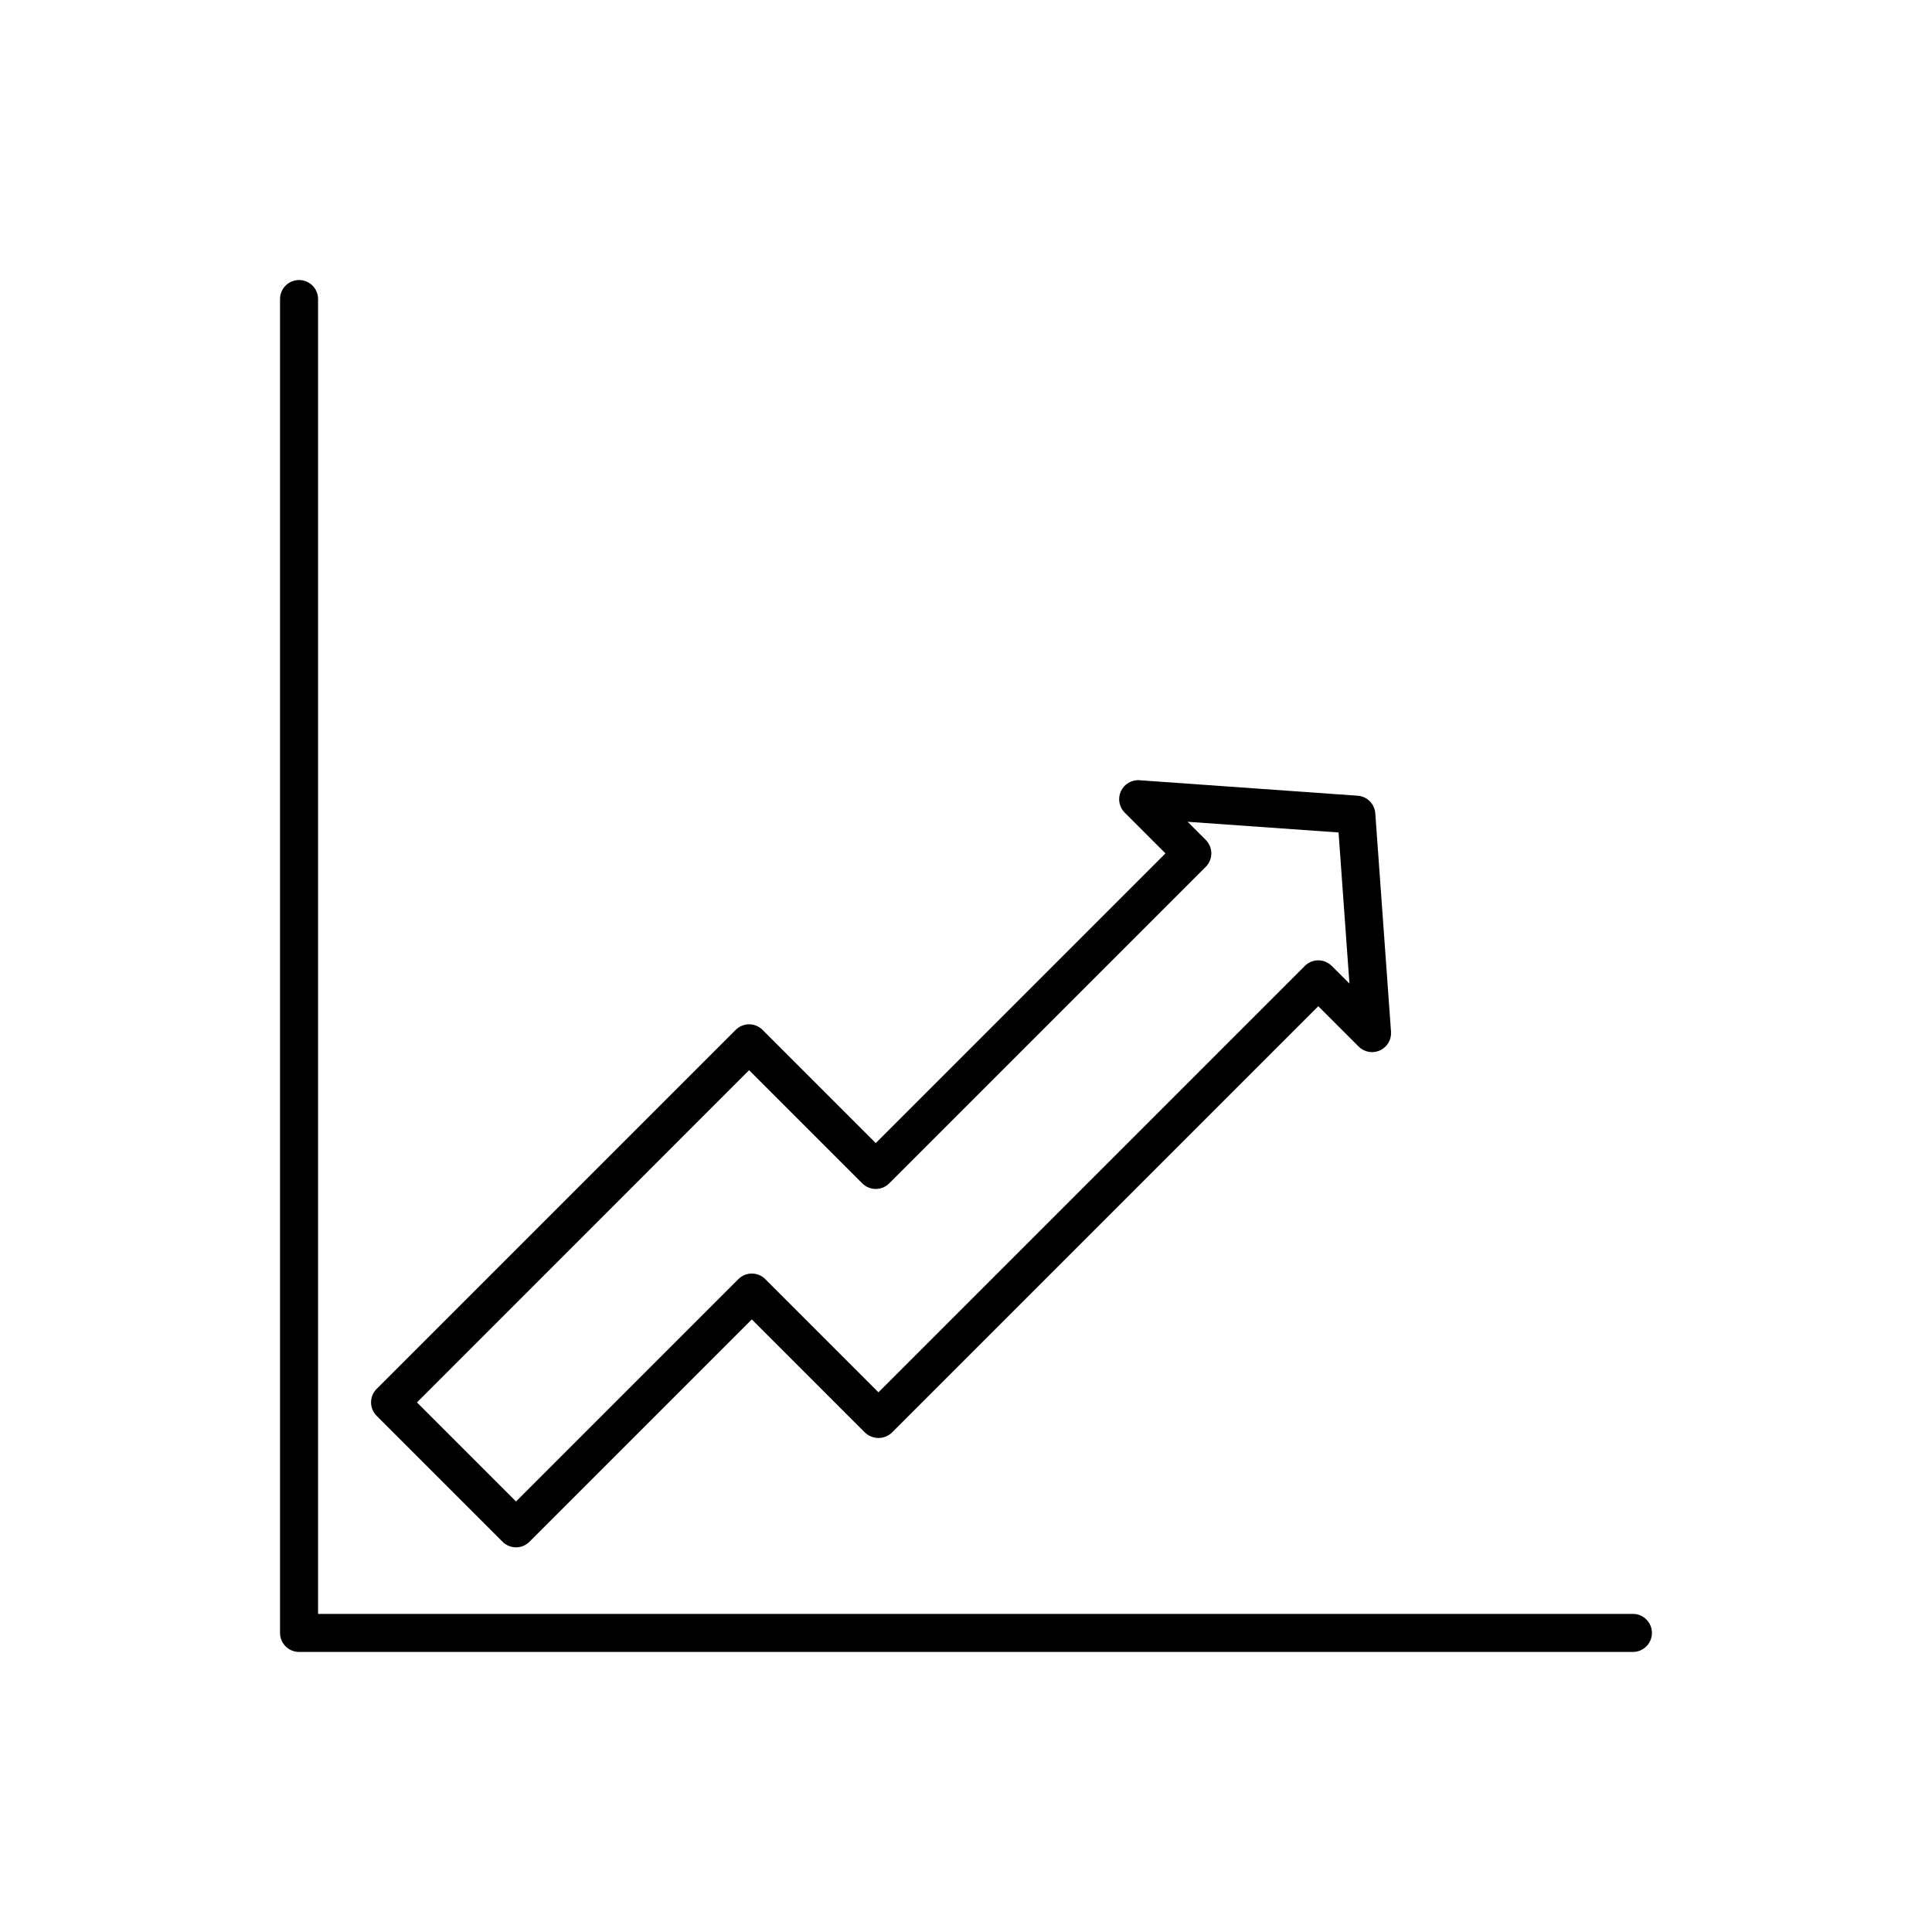
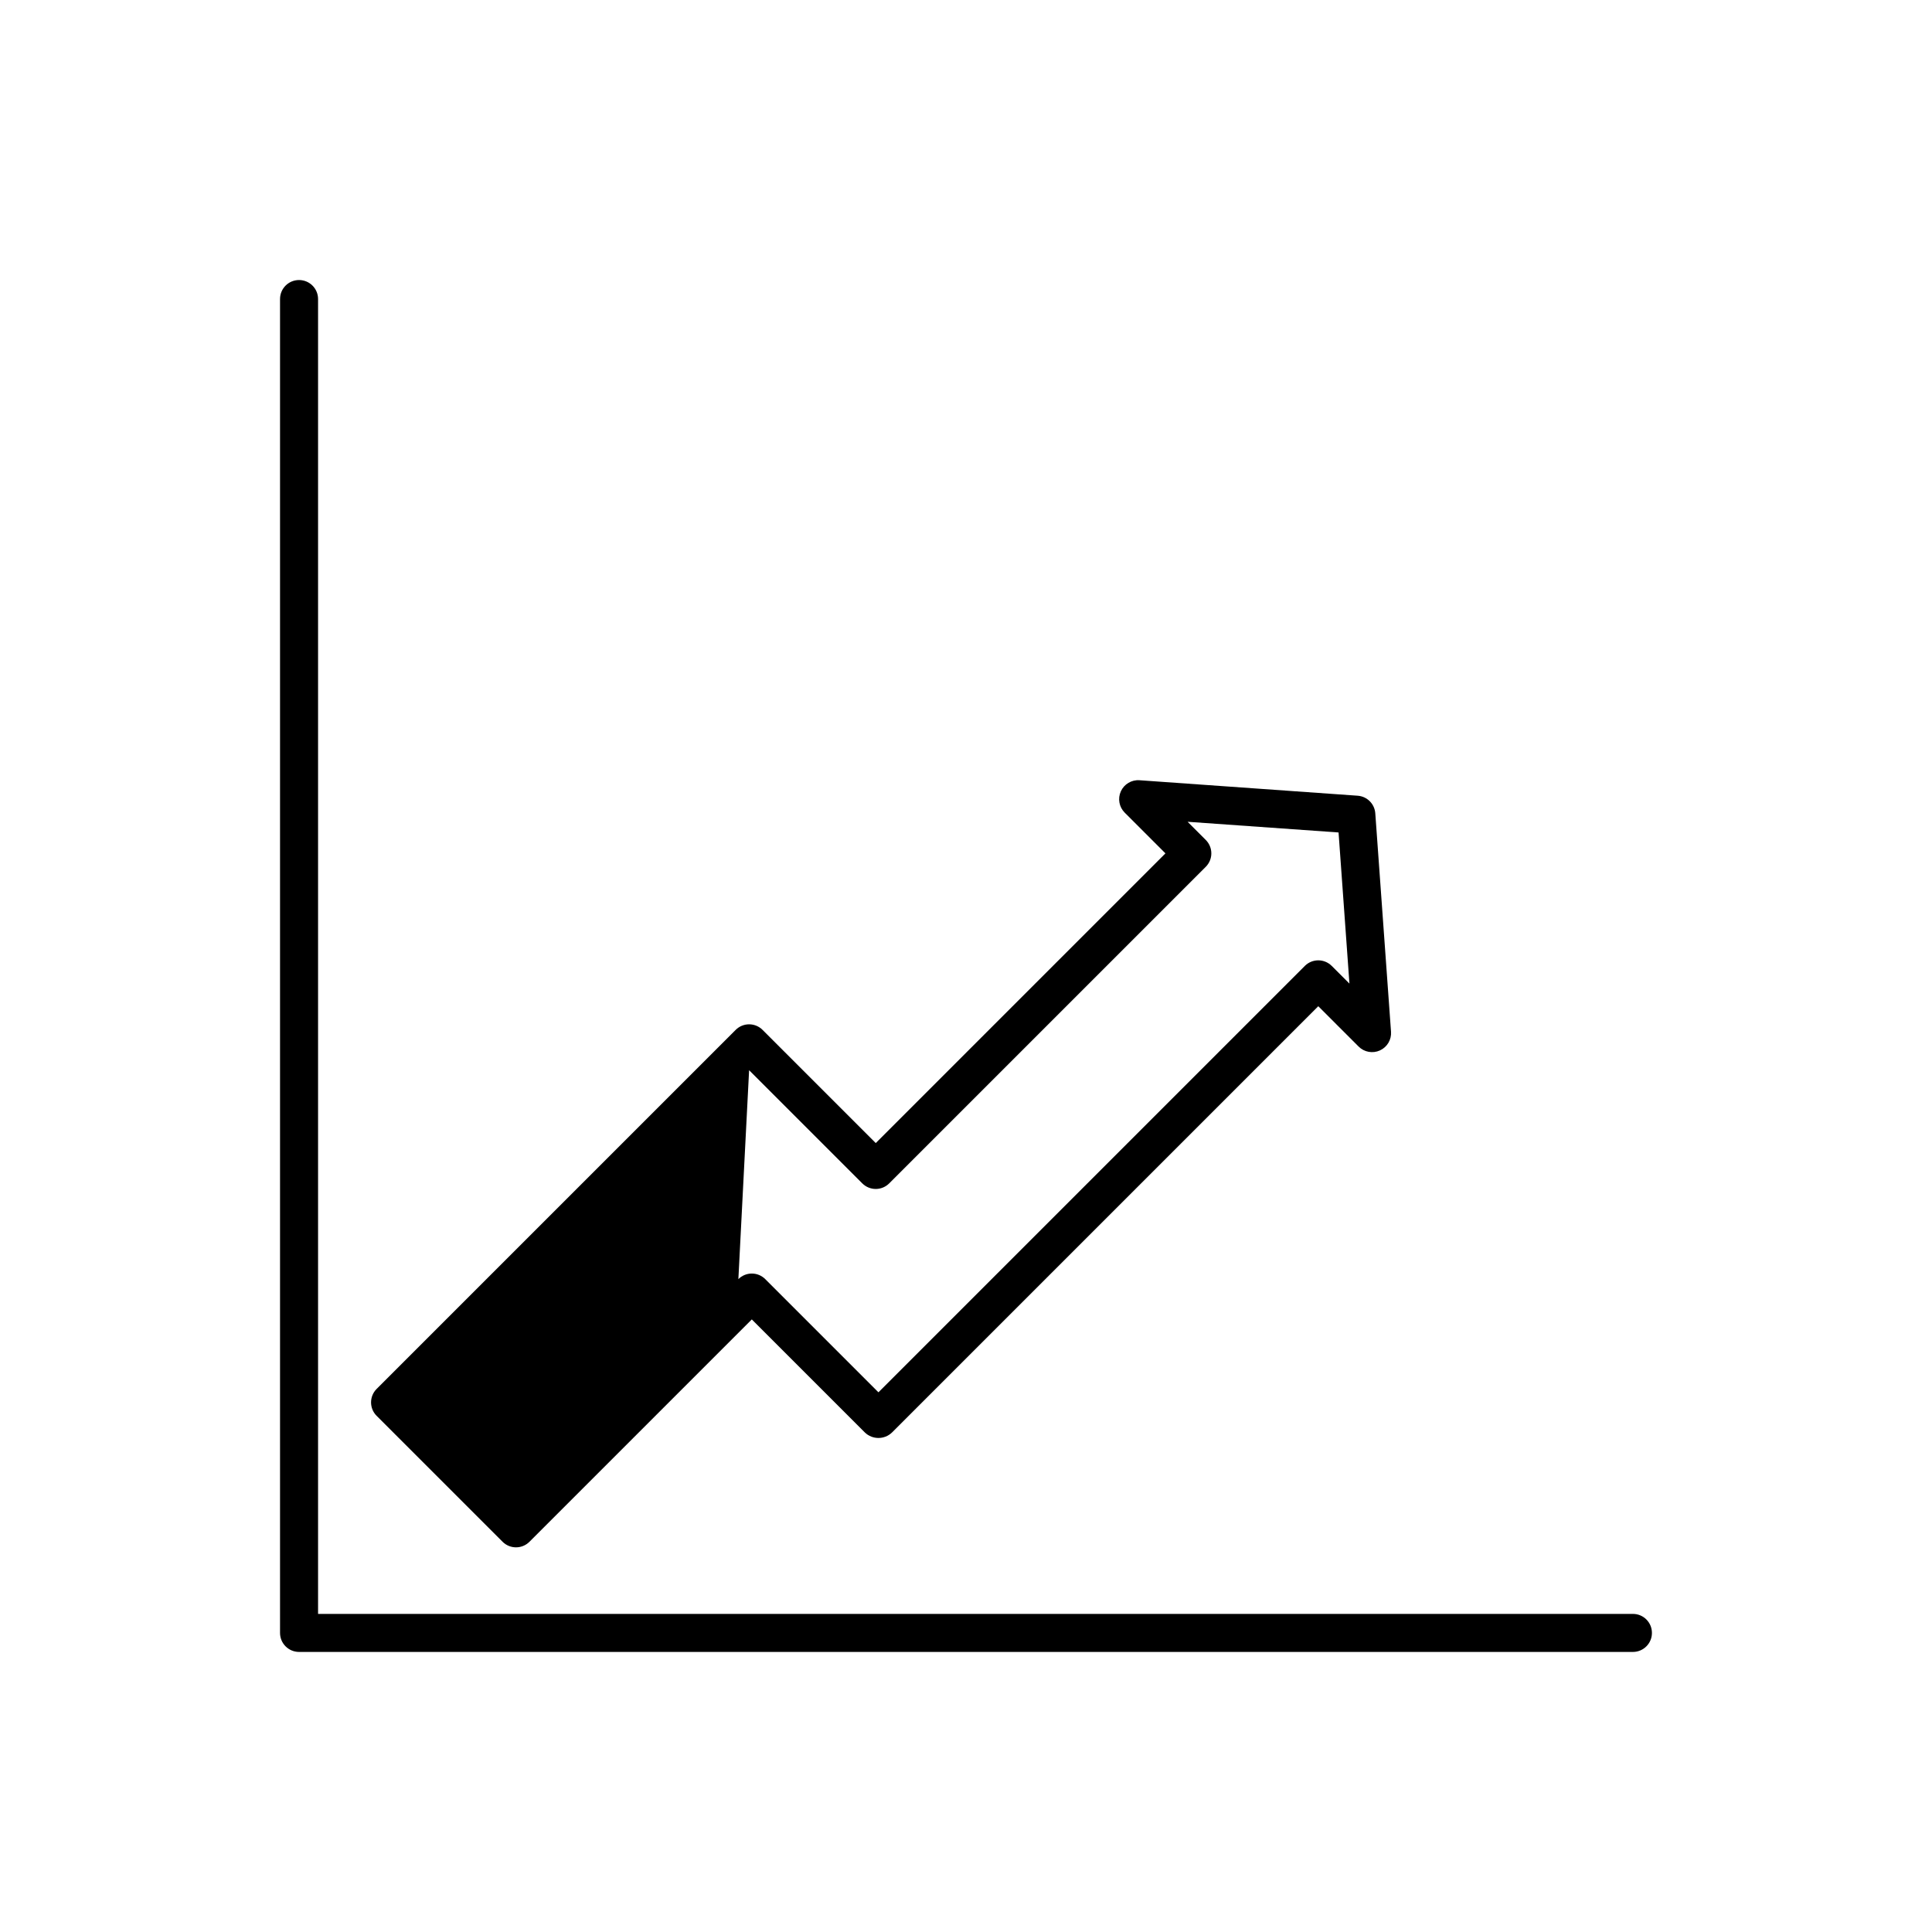
<svg xmlns="http://www.w3.org/2000/svg" fill="#000000" width="800px" height="800px" version="1.1" viewBox="144 144 512 512">
-   <path d="m581.78 576.74c0 2.785-2.254 5.039-5.039 5.039h-353.49c-2.781 0-5.039-2.254-5.039-5.039v-353.49c0-2.785 2.254-5.039 5.039-5.039 2.781 0 5.039 2.254 5.039 5.039v348.45h348.45c2.785 0 5.039 2.254 5.039 5.035zm-297.47-24.156 58.926-58.926 29.996 29.996v0.004c2 1.891 5.125 1.891 7.125 0l113-113 10.691 10.691c1.484 1.484 3.742 1.895 5.656 1.02 1.914-0.875 3.082-2.848 2.93-4.945l-4.168-57.887c-0.18-2.5-2.172-4.488-4.672-4.664l-57.816-4.102c-2.098-0.148-4.066 1.023-4.938 2.934-0.875 1.914-0.469 4.168 1.02 5.656l10.793 10.793-76.77 76.773-29.996-29.996h-0.004c-0.941-0.945-2.223-1.477-3.562-1.477-1.336 0-2.617 0.531-3.559 1.477l-95.156 95.152c-0.945 0.945-1.473 2.227-1.473 3.562 0 1.336 0.527 2.617 1.473 3.562l33.383 33.379c0.941 0.945 2.223 1.477 3.562 1.477 1.336 0 2.617-0.531 3.559-1.477zm58.211-124.97 29.996 29.996h0.004c0.945 0.945 2.227 1.477 3.562 1.477 1.336 0 2.617-0.531 3.562-1.477l83.895-83.895c0.945-0.945 1.477-2.227 1.477-3.562 0-1.336-0.531-2.617-1.477-3.562l-4.812-4.812 40.004 2.832 2.883 40.051-4.691-4.691-0.004 0.004c-0.945-0.945-2.227-1.477-3.562-1.477s-2.617 0.531-3.562 1.477l-113 113-29.996-29.996c-0.945-0.945-2.227-1.477-3.562-1.477-1.336 0-2.617 0.531-3.562 1.477l-58.922 58.926-26.254-26.254z" />
+   <path d="m581.78 576.74c0 2.785-2.254 5.039-5.039 5.039h-353.49c-2.781 0-5.039-2.254-5.039-5.039v-353.49c0-2.785 2.254-5.039 5.039-5.039 2.781 0 5.039 2.254 5.039 5.039v348.45h348.45c2.785 0 5.039 2.254 5.039 5.035zm-297.47-24.156 58.926-58.926 29.996 29.996v0.004c2 1.891 5.125 1.891 7.125 0l113-113 10.691 10.691c1.484 1.484 3.742 1.895 5.656 1.02 1.914-0.875 3.082-2.848 2.93-4.945l-4.168-57.887c-0.18-2.5-2.172-4.488-4.672-4.664l-57.816-4.102c-2.098-0.148-4.066 1.023-4.938 2.934-0.875 1.914-0.469 4.168 1.02 5.656l10.793 10.793-76.77 76.773-29.996-29.996h-0.004c-0.941-0.945-2.223-1.477-3.562-1.477-1.336 0-2.617 0.531-3.559 1.477l-95.156 95.152c-0.945 0.945-1.473 2.227-1.473 3.562 0 1.336 0.527 2.617 1.473 3.562l33.383 33.379c0.941 0.945 2.223 1.477 3.562 1.477 1.336 0 2.617-0.531 3.559-1.477zm58.211-124.97 29.996 29.996h0.004c0.945 0.945 2.227 1.477 3.562 1.477 1.336 0 2.617-0.531 3.562-1.477l83.895-83.895c0.945-0.945 1.477-2.227 1.477-3.562 0-1.336-0.531-2.617-1.477-3.562l-4.812-4.812 40.004 2.832 2.883 40.051-4.691-4.691-0.004 0.004c-0.945-0.945-2.227-1.477-3.562-1.477s-2.617 0.531-3.562 1.477l-113 113-29.996-29.996c-0.945-0.945-2.227-1.477-3.562-1.477-1.336 0-2.617 0.531-3.562 1.477z" />
</svg>